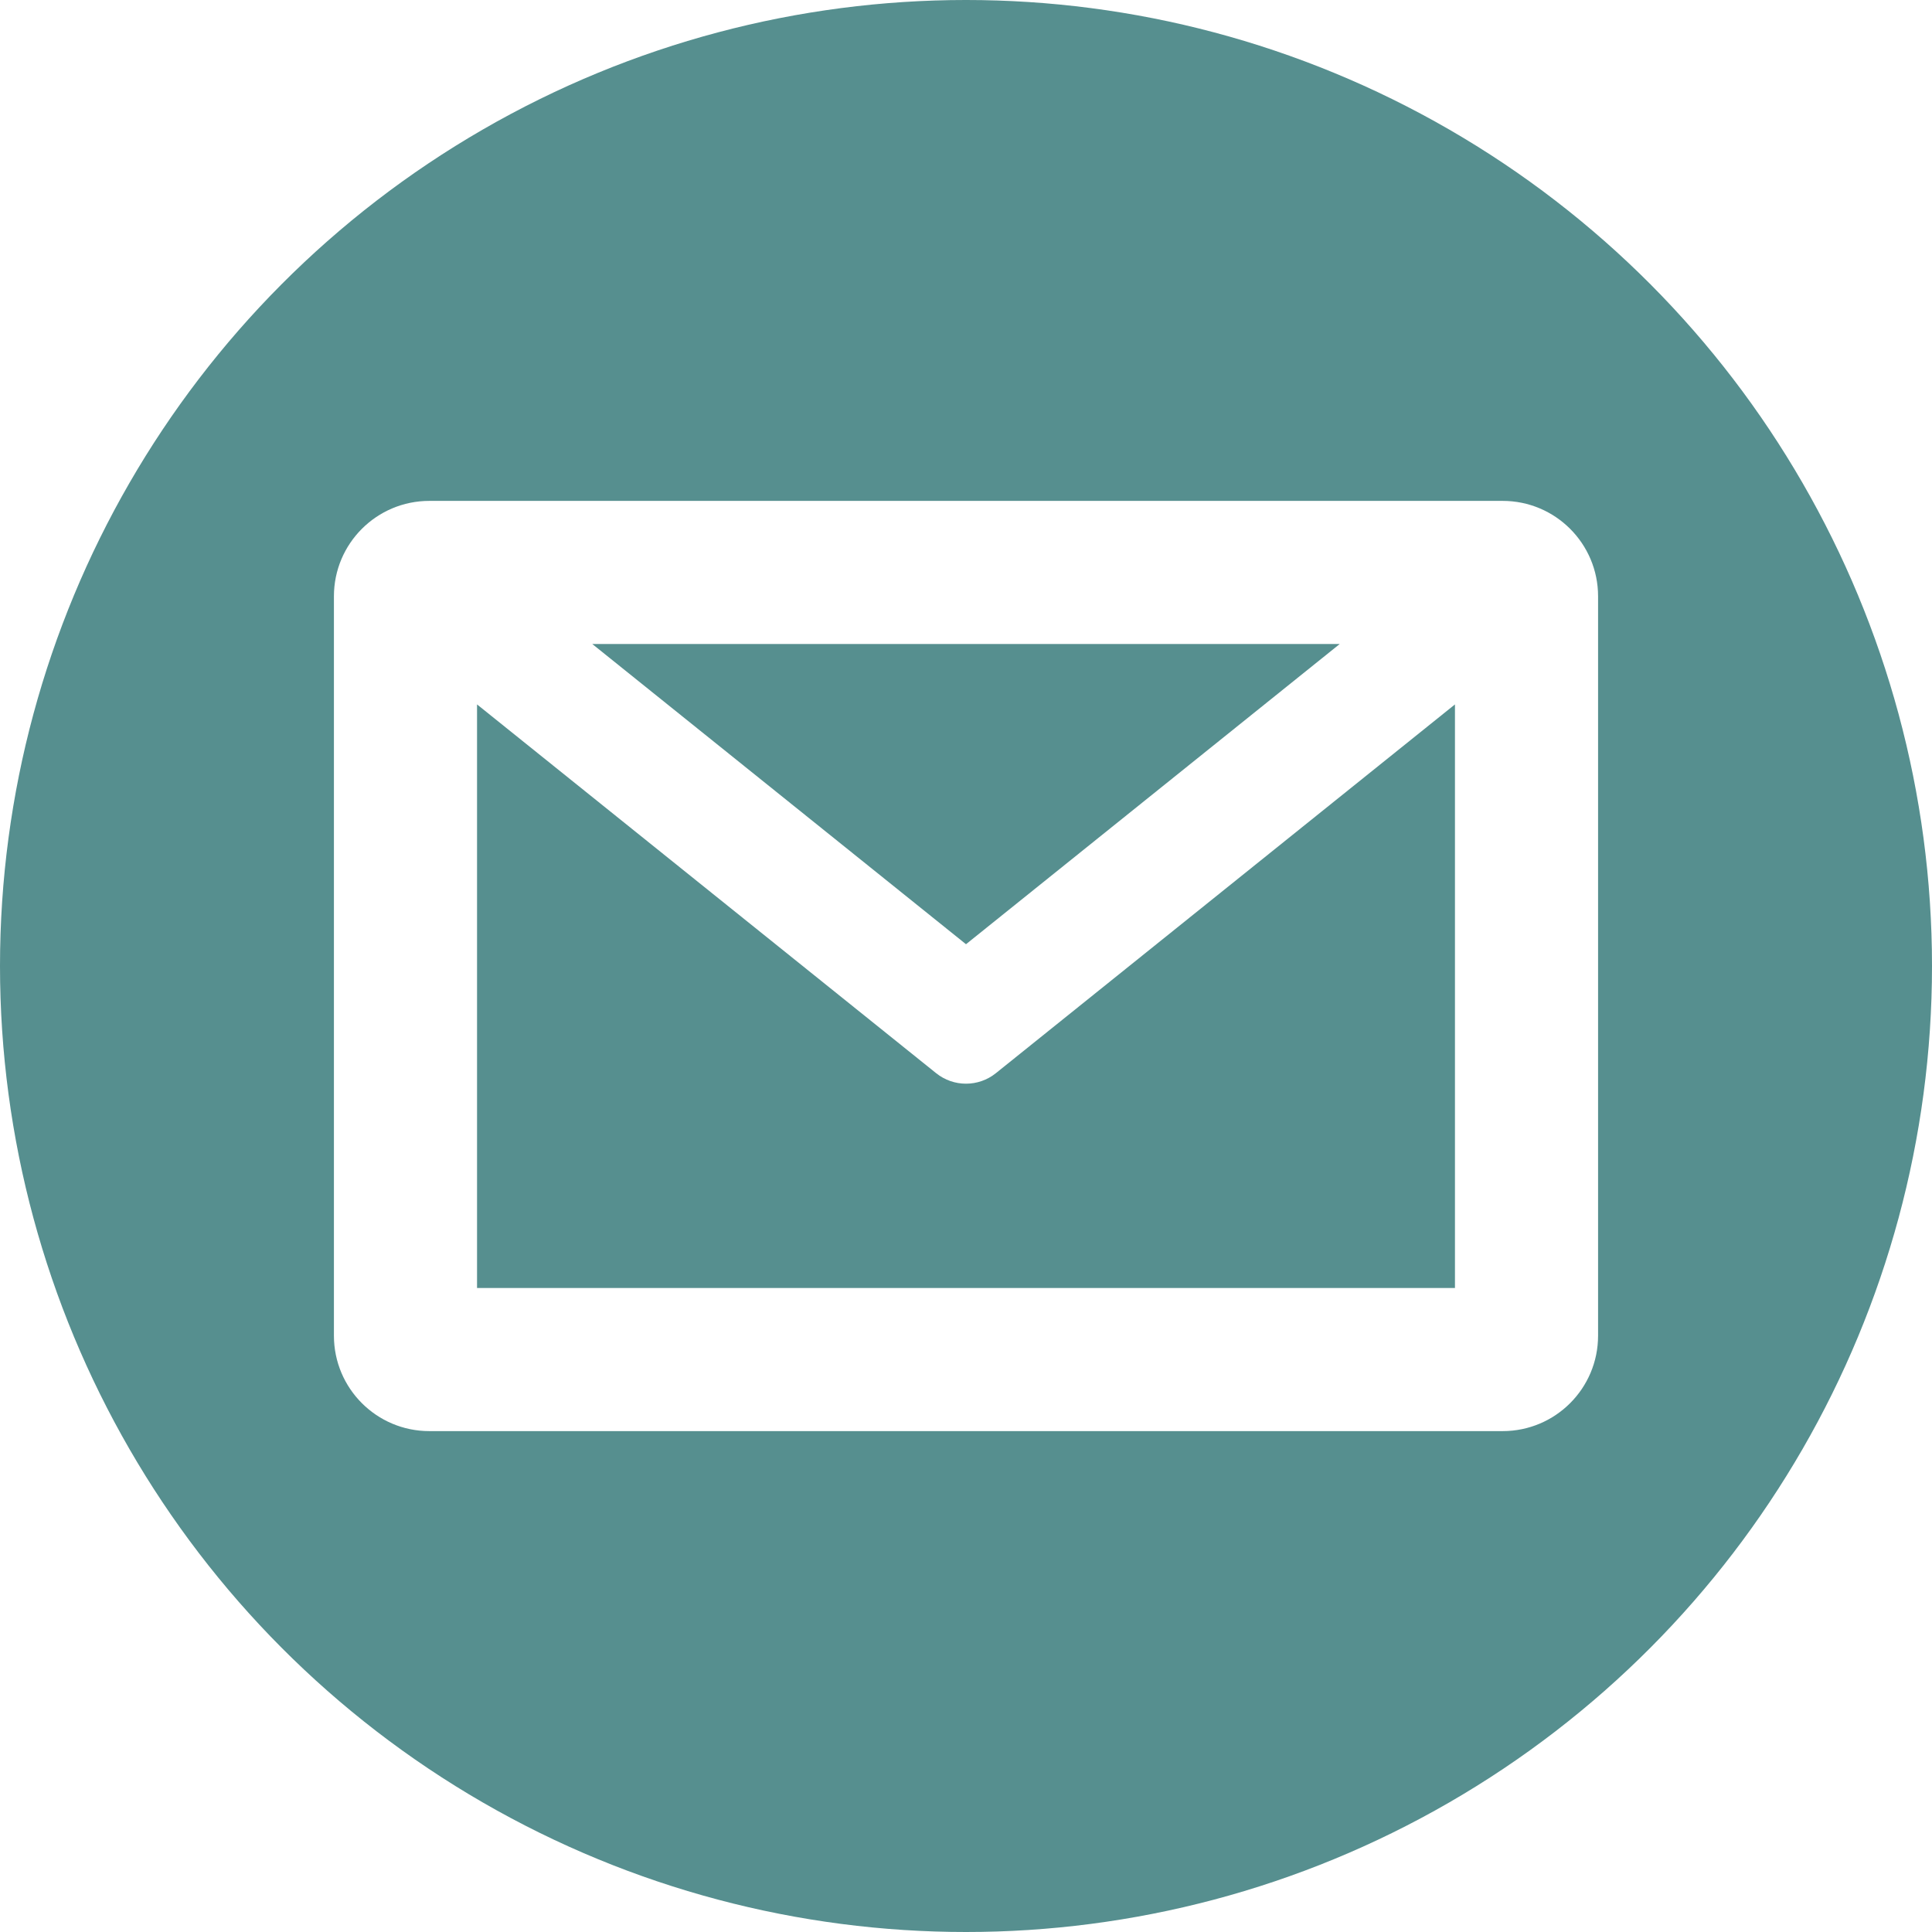
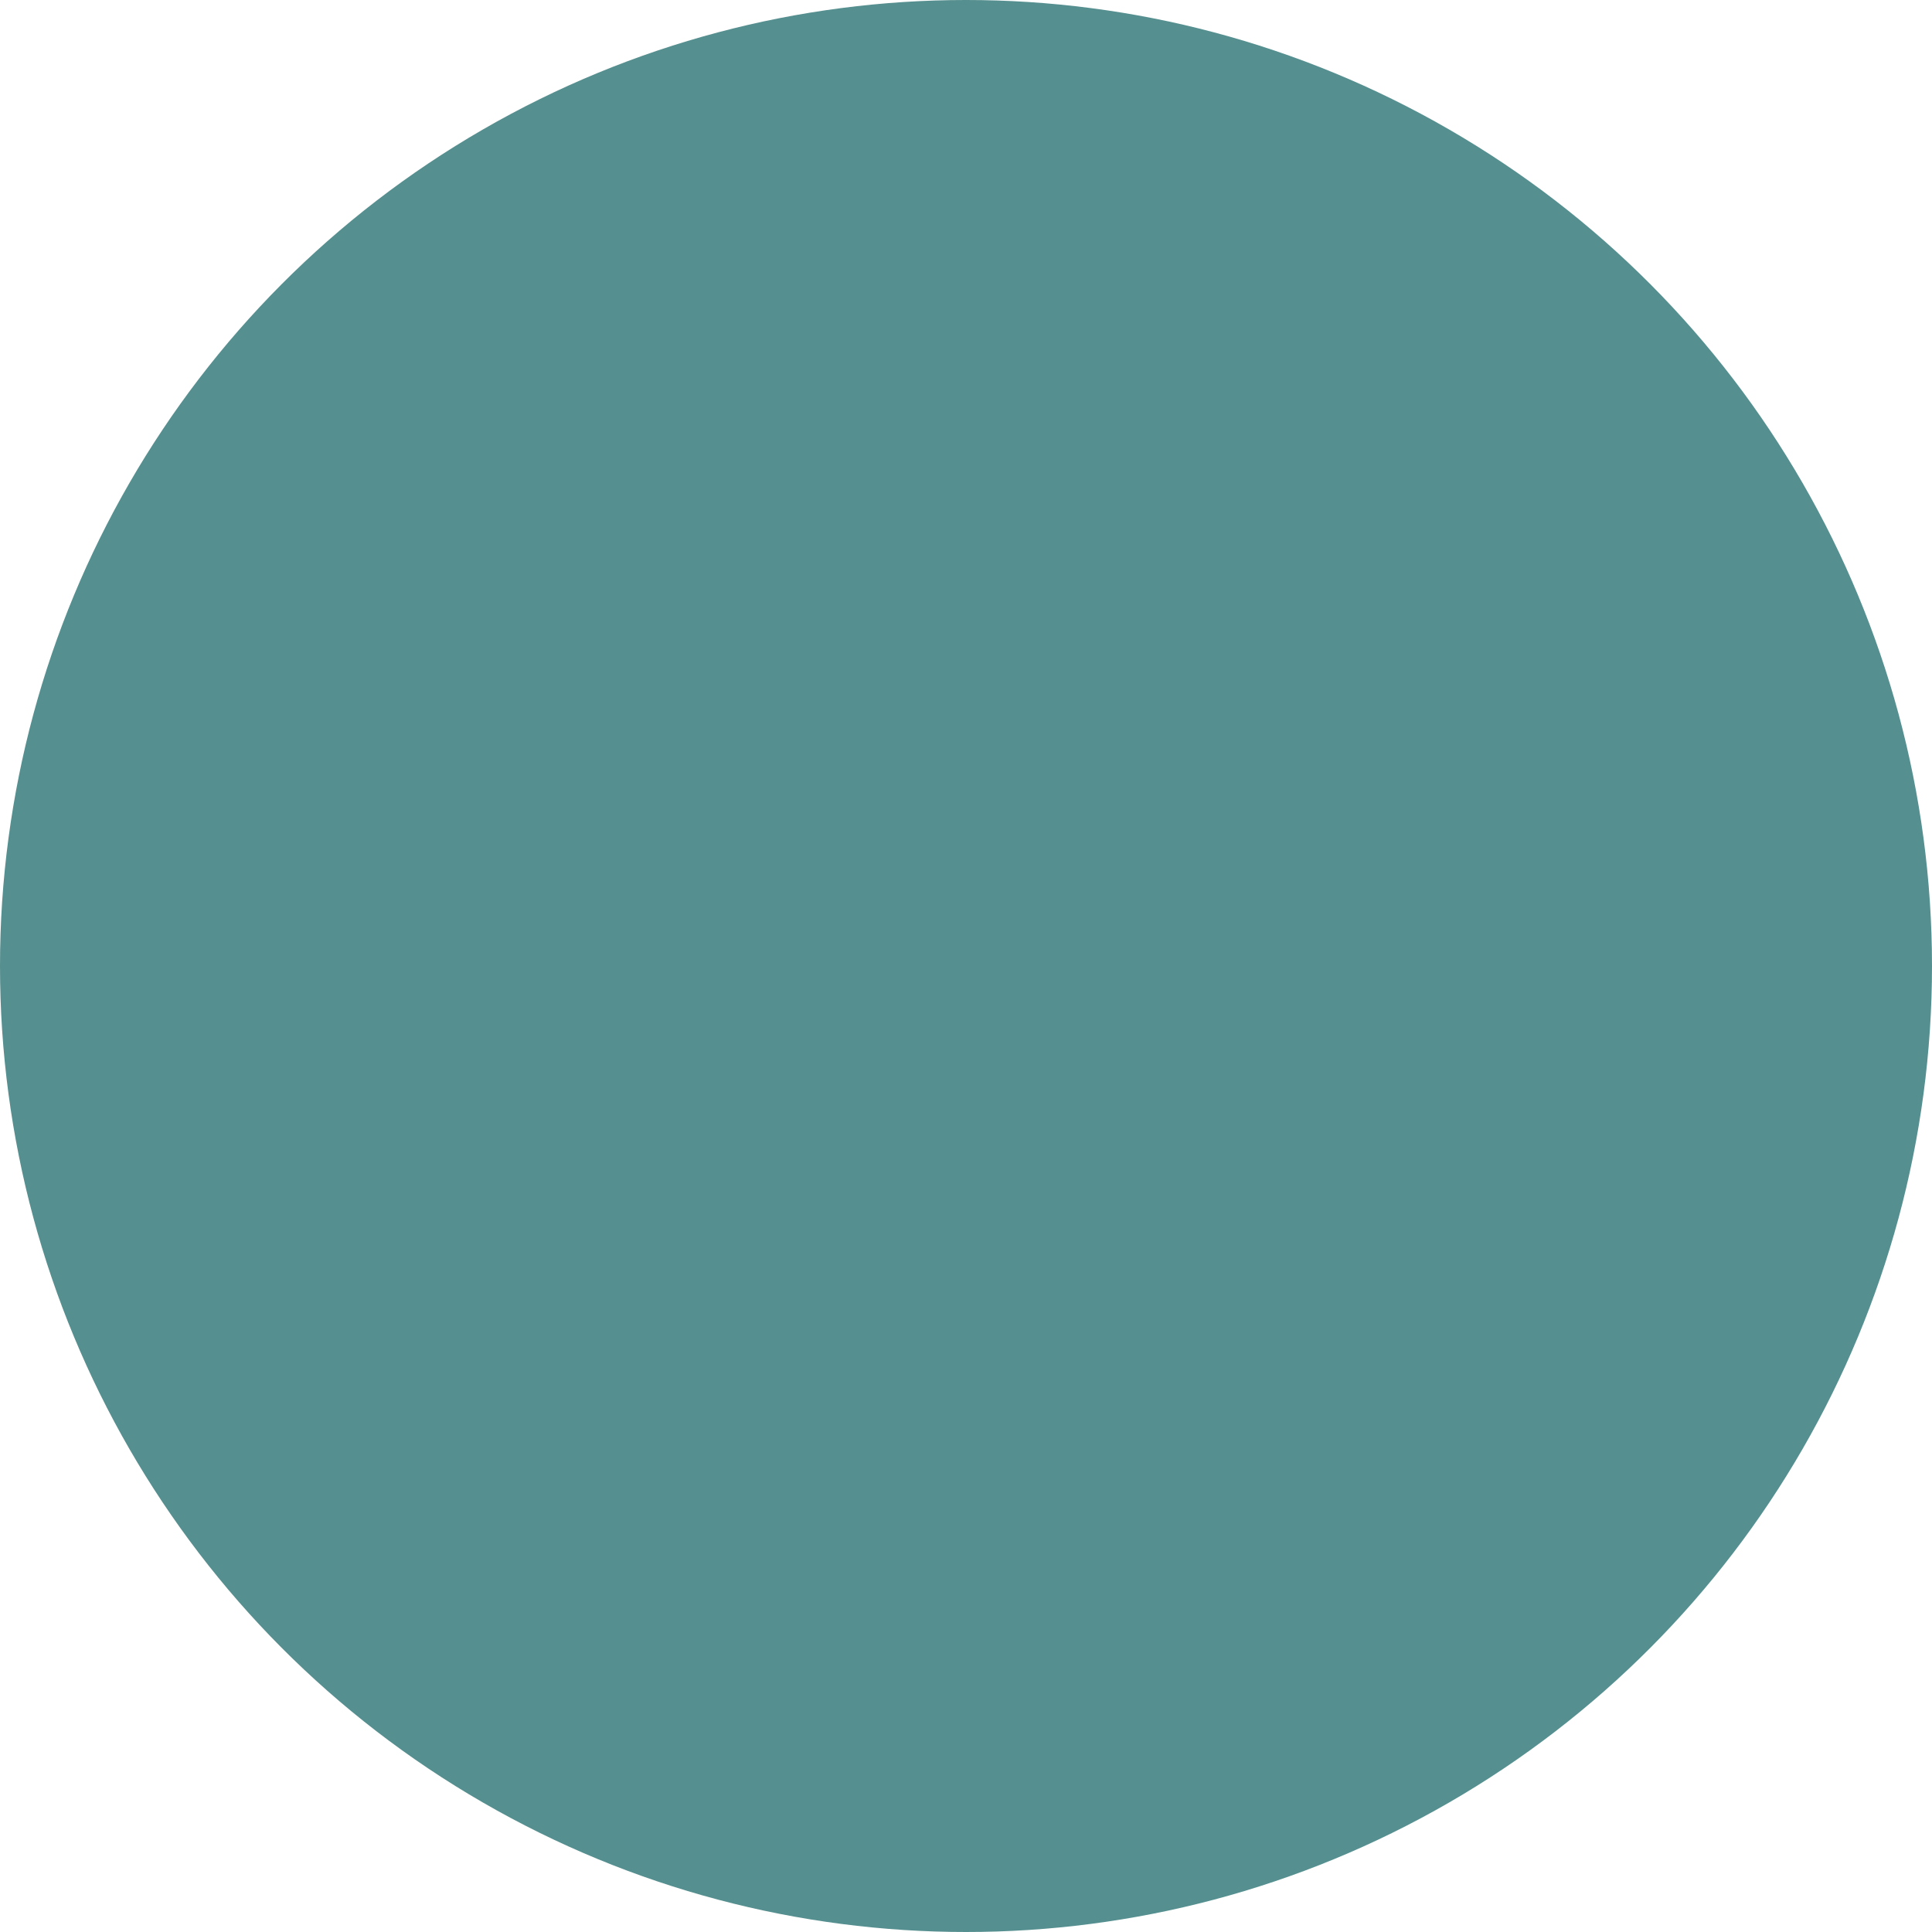
<svg xmlns="http://www.w3.org/2000/svg" width="81" height="81" viewBox="0 0 81 81" fill="none">
  <rect width="81" height="81" fill="#282828" />
  <rect width="1463" height="1646" transform="translate(-55 -726)" fill="white" />
  <circle cx="40.5" cy="40.5" r="40.5" fill="#568F8F" />
-   <path fill-rule="evenodd" clip-rule="evenodd" d="M24.831 27L40.5 39.587L56.169 27H24.831ZM20 29.533V54H61V29.533L41.752 44.994C41.021 45.581 39.979 45.581 39.248 44.994L20 29.533ZM14 25C14 22.791 15.791 21 18 21H63C65.209 21 67 22.791 67 25V56C67 58.209 65.209 60 63 60H18C15.791 60 14 58.209 14 56V25Z" fill="white" />
</svg>